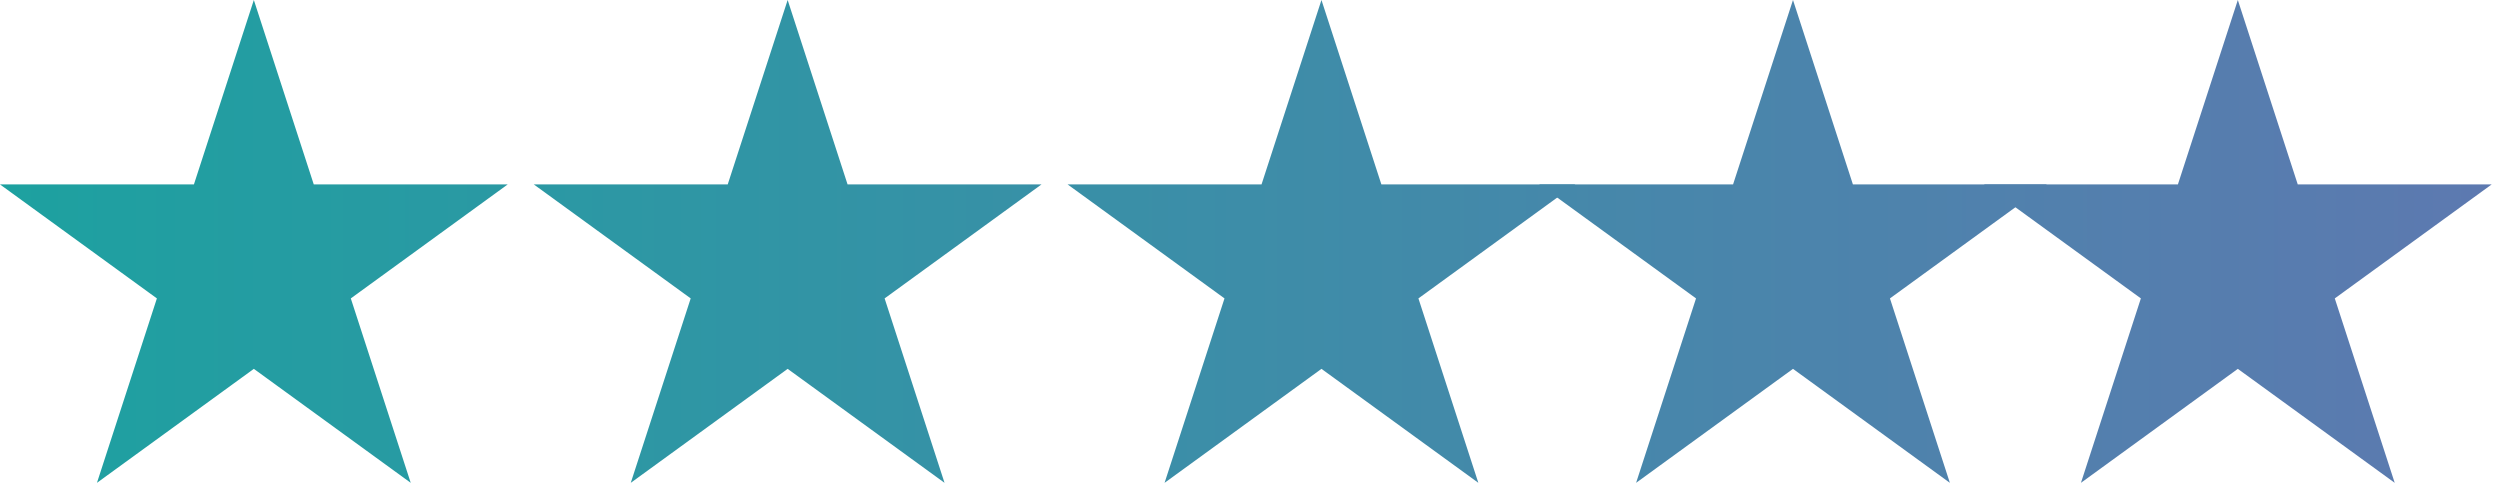
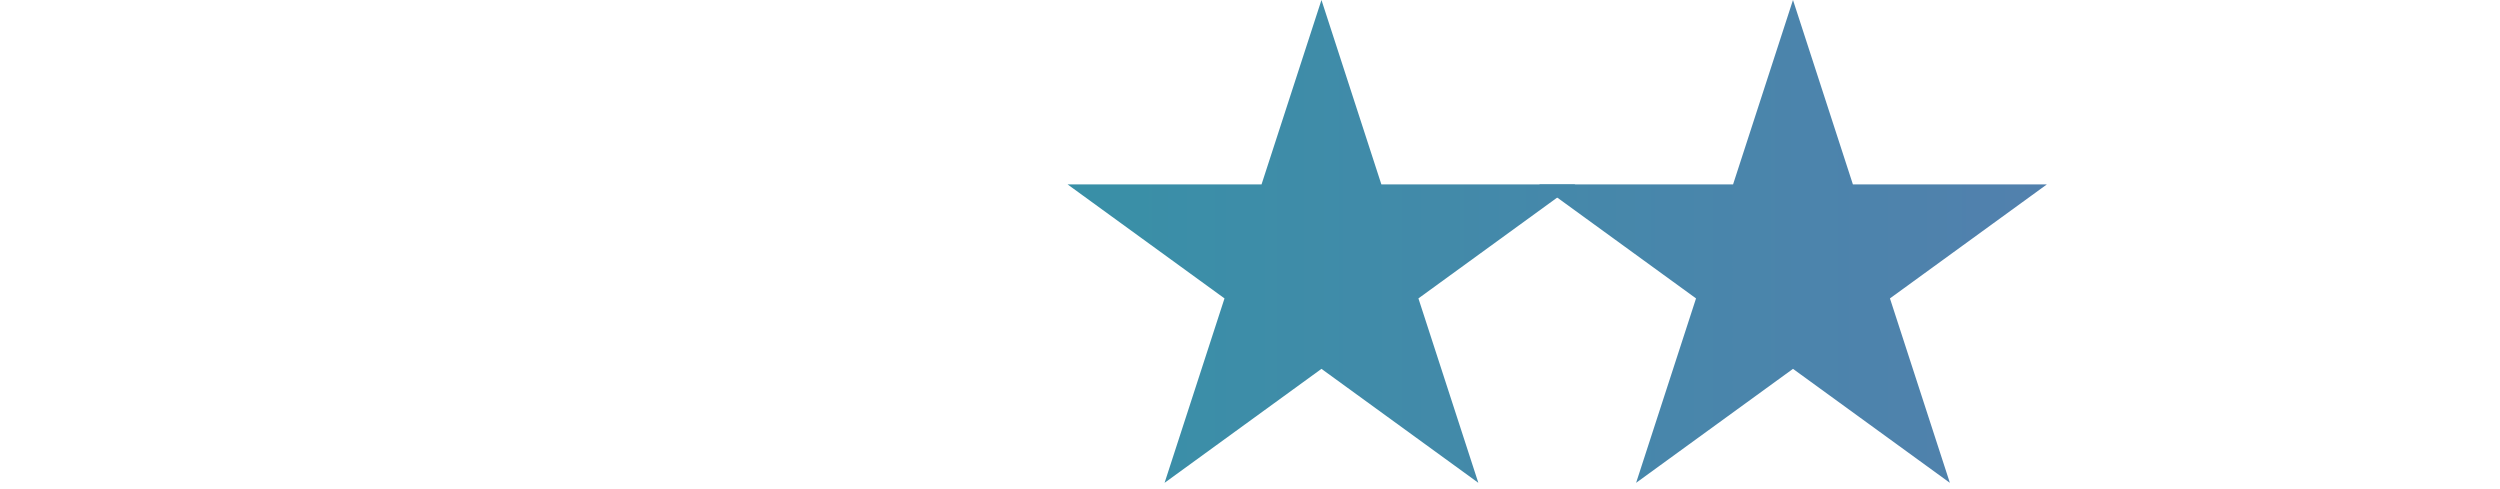
<svg xmlns="http://www.w3.org/2000/svg" width="281" height="55" viewBox="0 0 281 55" fill="none">
-   <path d="M28.532 0L35.267 20.73H57.063L39.43 33.541L46.165 54.27L28.532 41.459L10.898 54.27L17.634 33.541L0 20.73H21.796L28.532 0Z" fill="url(#paint0_linear_888_281)" />
-   <path d="M88.532 0L95.267 20.73H117.063L99.43 33.541L106.165 54.27L88.532 41.459L70.898 54.27L77.634 33.541L60 20.73H81.796L88.532 0Z" fill="url(#paint1_linear_888_281)" />
  <path d="M148.532 0L155.267 20.73H177.063L159.43 33.541L166.165 54.27L148.532 41.459L130.898 54.27L137.634 33.541L120 20.73H141.796L148.532 0Z" fill="url(#paint2_linear_888_281)" />
  <path d="M201.532 0L208.267 20.73H230.063L212.43 33.541L219.165 54.27L201.532 41.459L183.898 54.27L190.634 33.541L173 20.73H194.796L201.532 0Z" fill="url(#paint3_linear_888_281)" />
-   <path d="M251.532 0L258.267 20.73H280.063L262.43 33.541L269.165 54.27L251.532 41.459L233.898 54.27L240.634 33.541L223 20.73H244.796L251.532 0Z" fill="url(#paint4_linear_888_281)" />
  <defs>
    <linearGradient id="paint0_linear_888_281" x1="0" y1="27.135" x2="280.063" y2="27.135" gradientUnits="userSpaceOnUse">
      <stop stop-color="#1DA1A0" />
      <stop offset="1" stop-color="#5D79B0" />
    </linearGradient>
    <linearGradient id="paint1_linear_888_281" x1="0" y1="27.135" x2="280.063" y2="27.135" gradientUnits="userSpaceOnUse">
      <stop stop-color="#1DA1A0" />
      <stop offset="1" stop-color="#5D79B0" />
    </linearGradient>
    <linearGradient id="paint2_linear_888_281" x1="0" y1="27.135" x2="280.063" y2="27.135" gradientUnits="userSpaceOnUse">
      <stop stop-color="#1DA1A0" />
      <stop offset="1" stop-color="#5D79B0" />
    </linearGradient>
    <linearGradient id="paint3_linear_888_281" x1="0" y1="27.135" x2="280.063" y2="27.135" gradientUnits="userSpaceOnUse">
      <stop stop-color="#1DA1A0" />
      <stop offset="1" stop-color="#5D79B0" />
    </linearGradient>
    <linearGradient id="paint4_linear_888_281" x1="0" y1="27.135" x2="280.063" y2="27.135" gradientUnits="userSpaceOnUse">
      <stop stop-color="#1DA1A0" />
      <stop offset="1" stop-color="#5D79B0" />
    </linearGradient>
  </defs>
</svg>